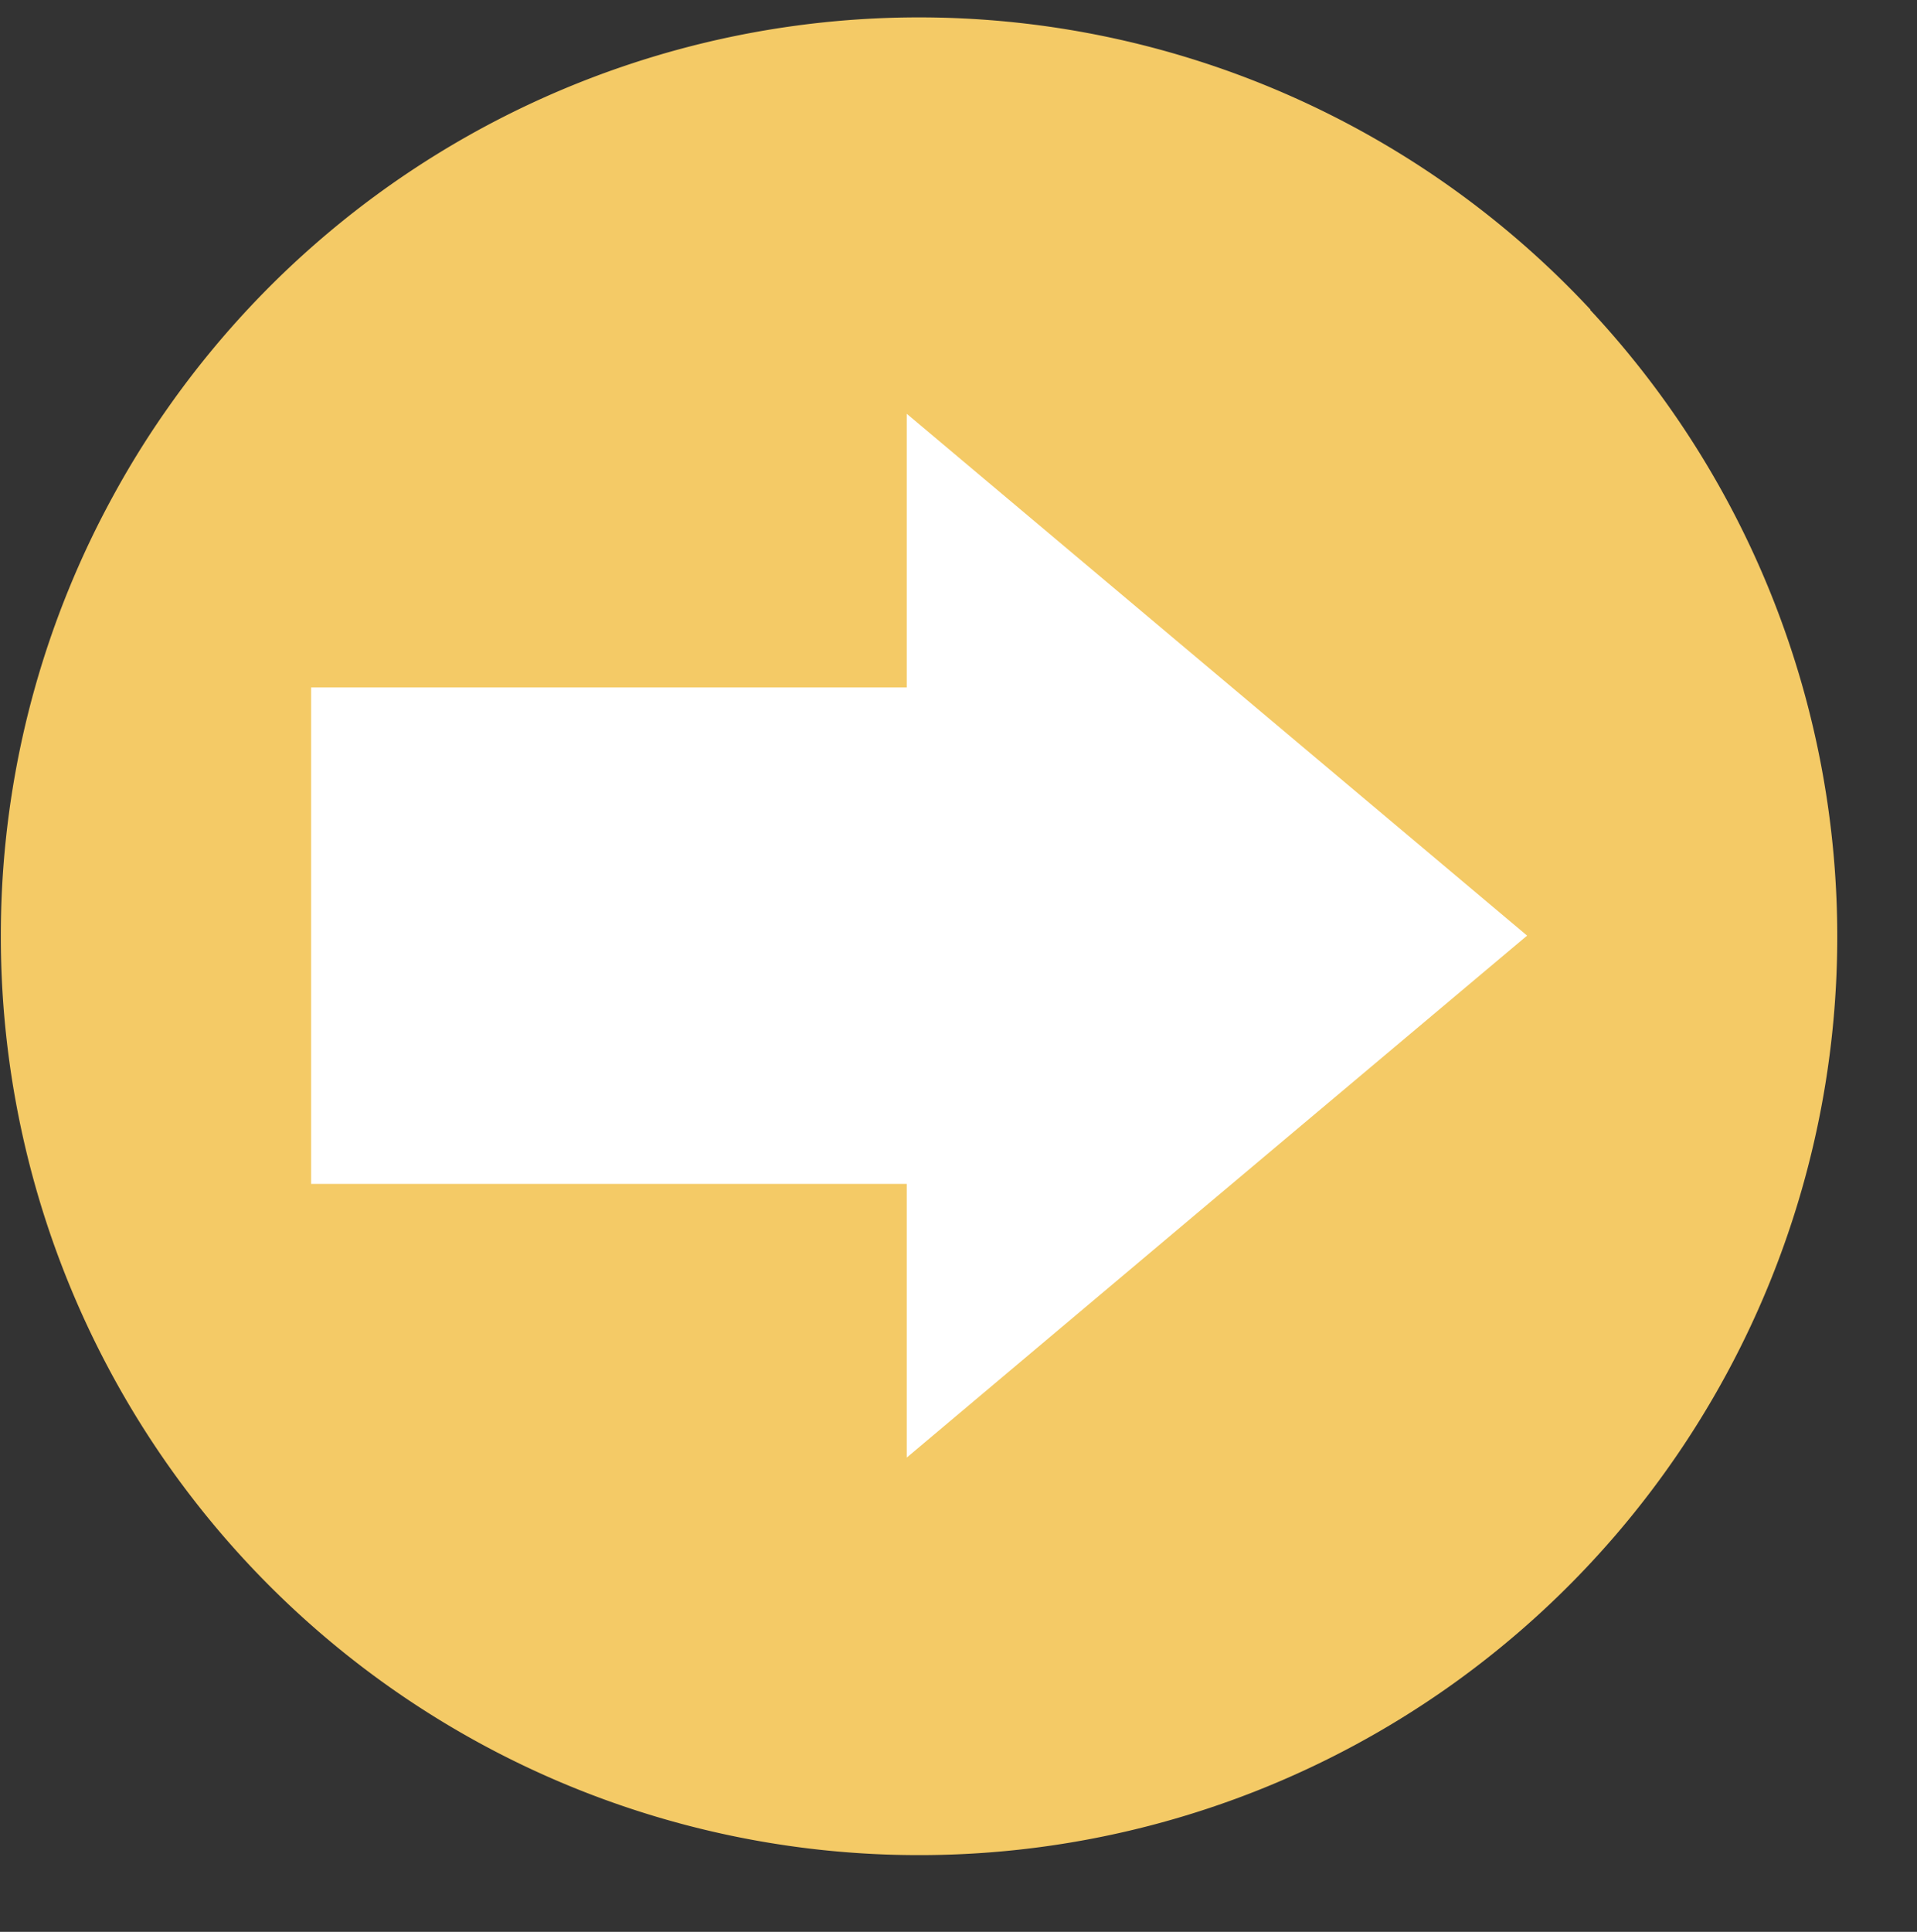
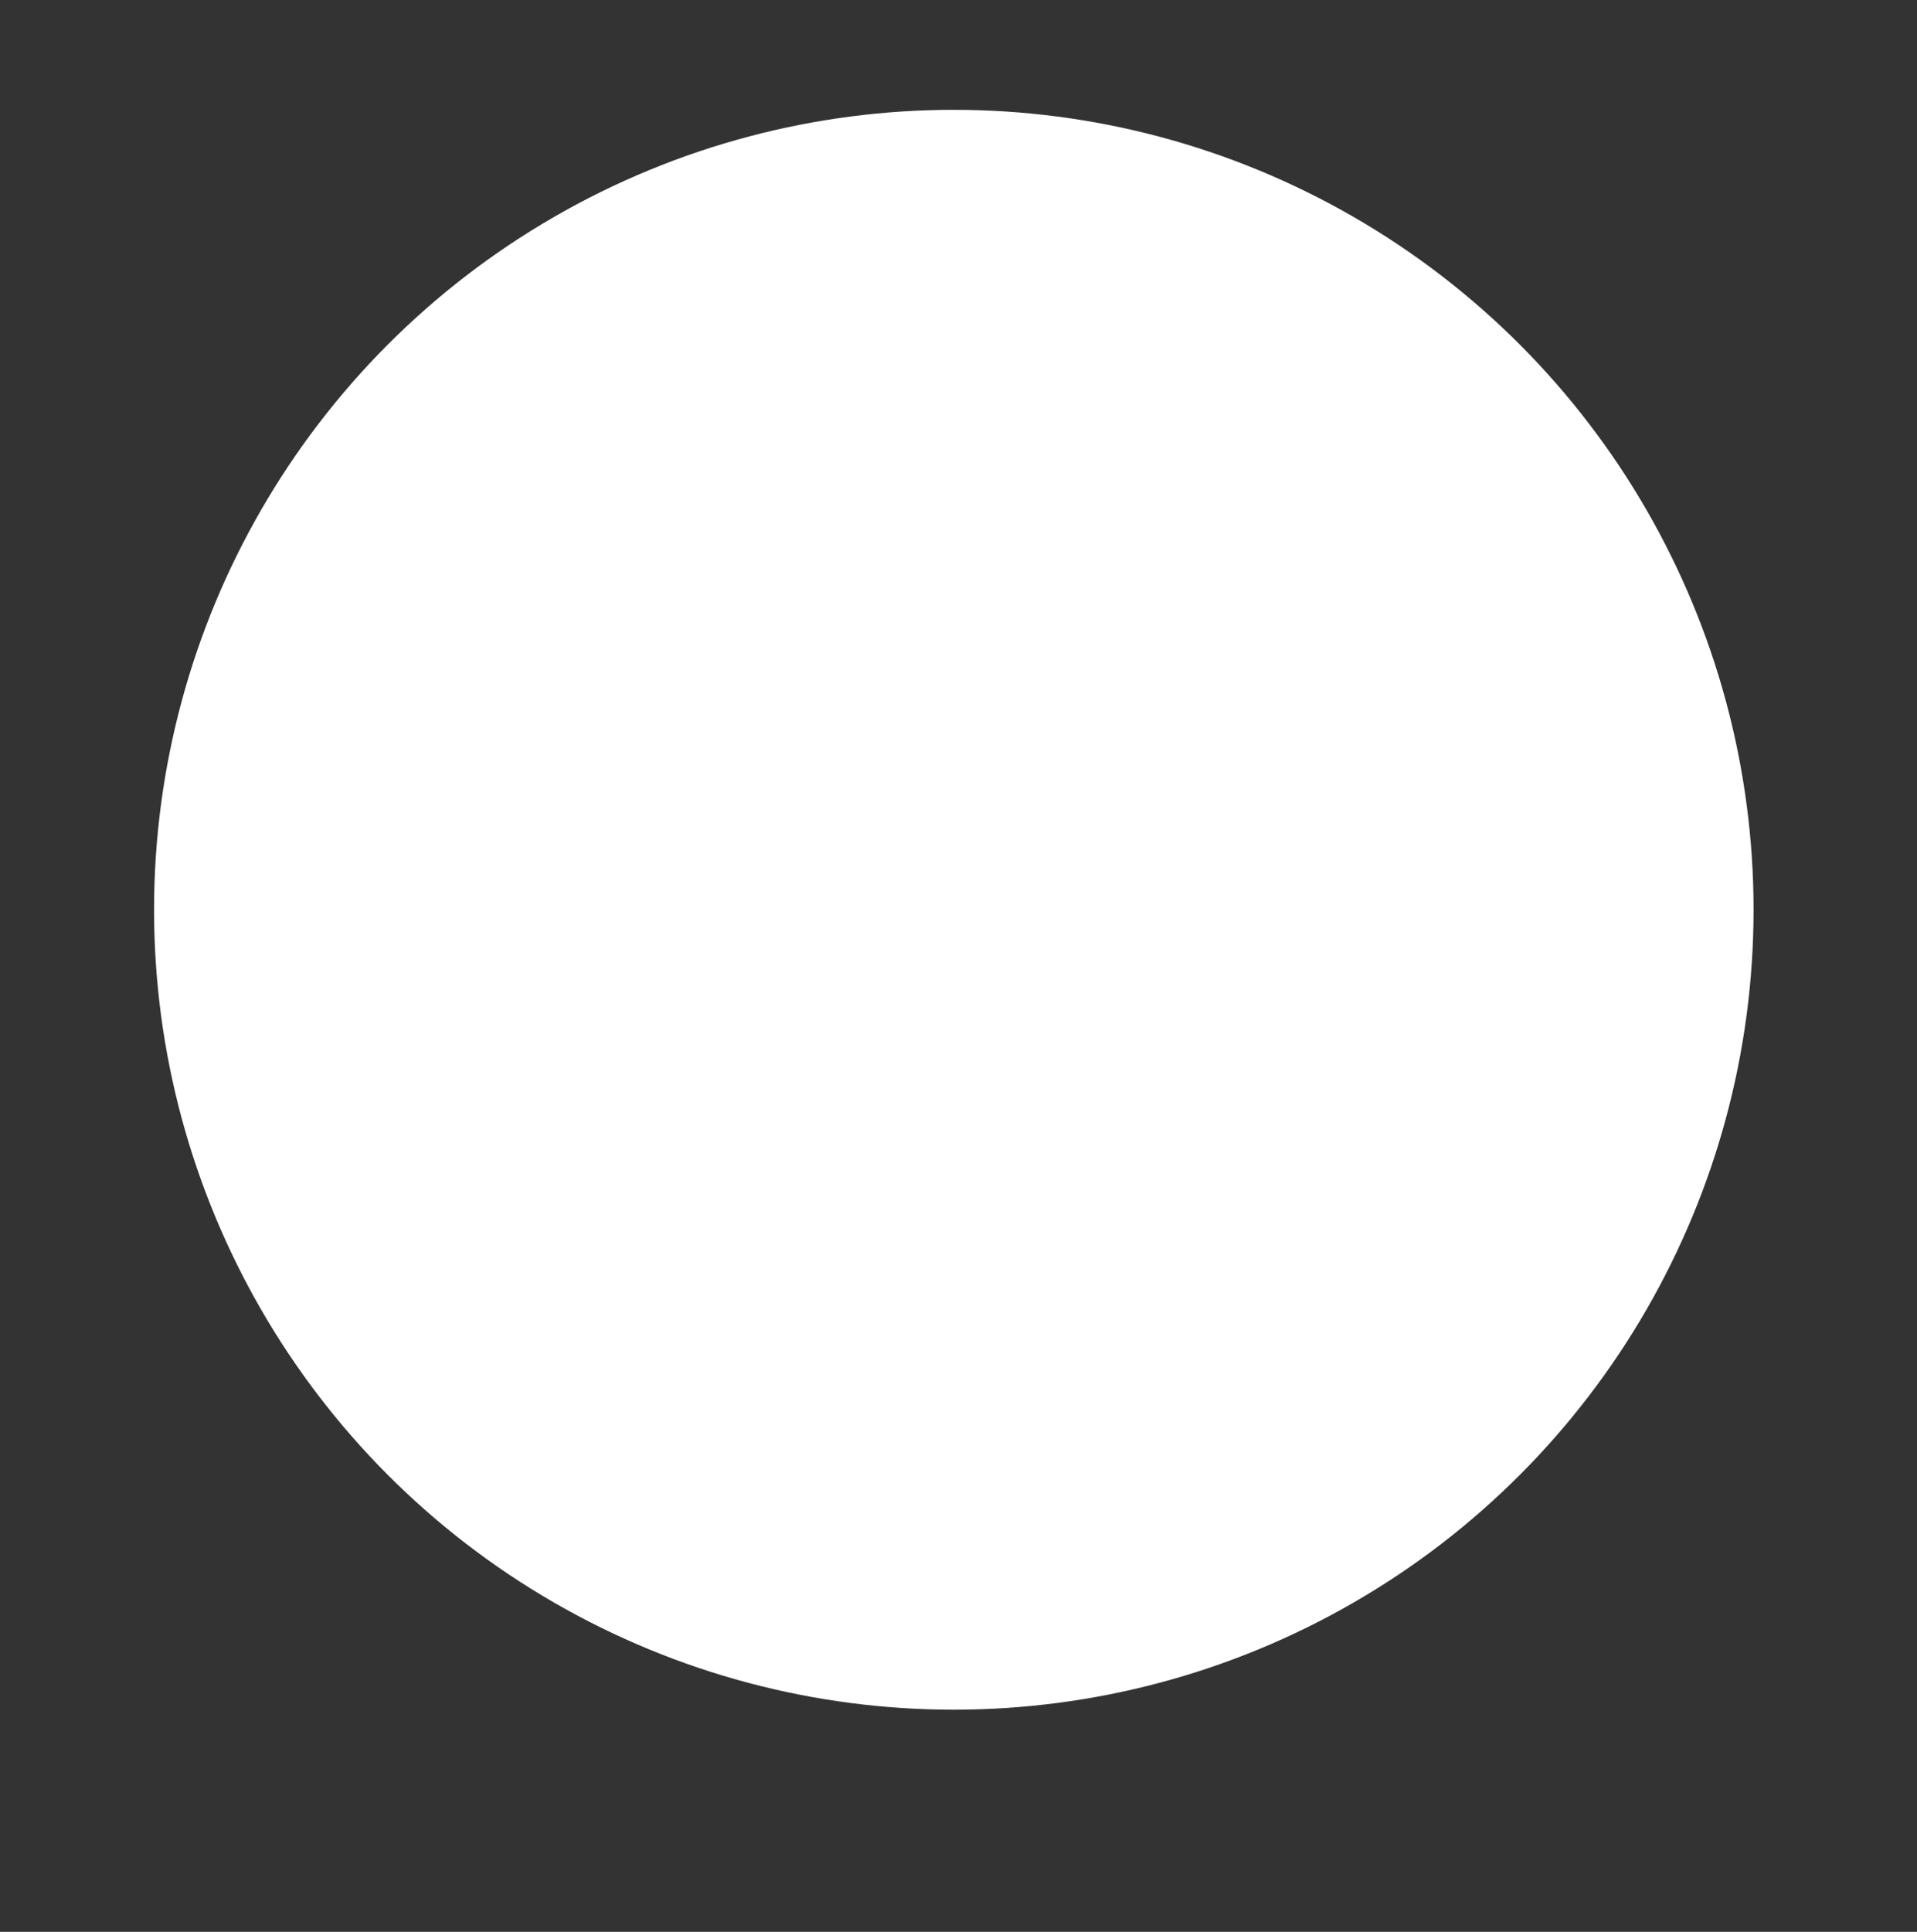
<svg xmlns="http://www.w3.org/2000/svg" data-name="Layer 1" fill="#000000" height="160.6" preserveAspectRatio="xMidYMid meet" version="1" viewBox="4.6 -1.3 159.4 160.6" width="159.4" zoomAndPan="magnify">
  <rect x="4.6" y="-1.3" width="159.4" height="160.6" fill="#333333" stroke="none" />
  <g id="change1_1">
    <circle cx="83.91" cy="74.33" fill="#ffffff" r="66.5" />
  </g>
  <g id="change2_1">
-     <path d="M136.84,24.43A76.31,76.31,0,0,0,18.6,32.55,75,75,0,0,0,14,39.94,76.06,76.06,0,0,0,4.76,72.73q-.09,1.86-.09,3.75a76.35,76.35,0,1,0,132.17-52ZM105.77,98.18,80,119.87V97.12H30.47V55.85H80V33.1l25.79,21.69,25.79,21.69Z" fill="#f4ca66" />
-   </g>
+     </g>
</svg>